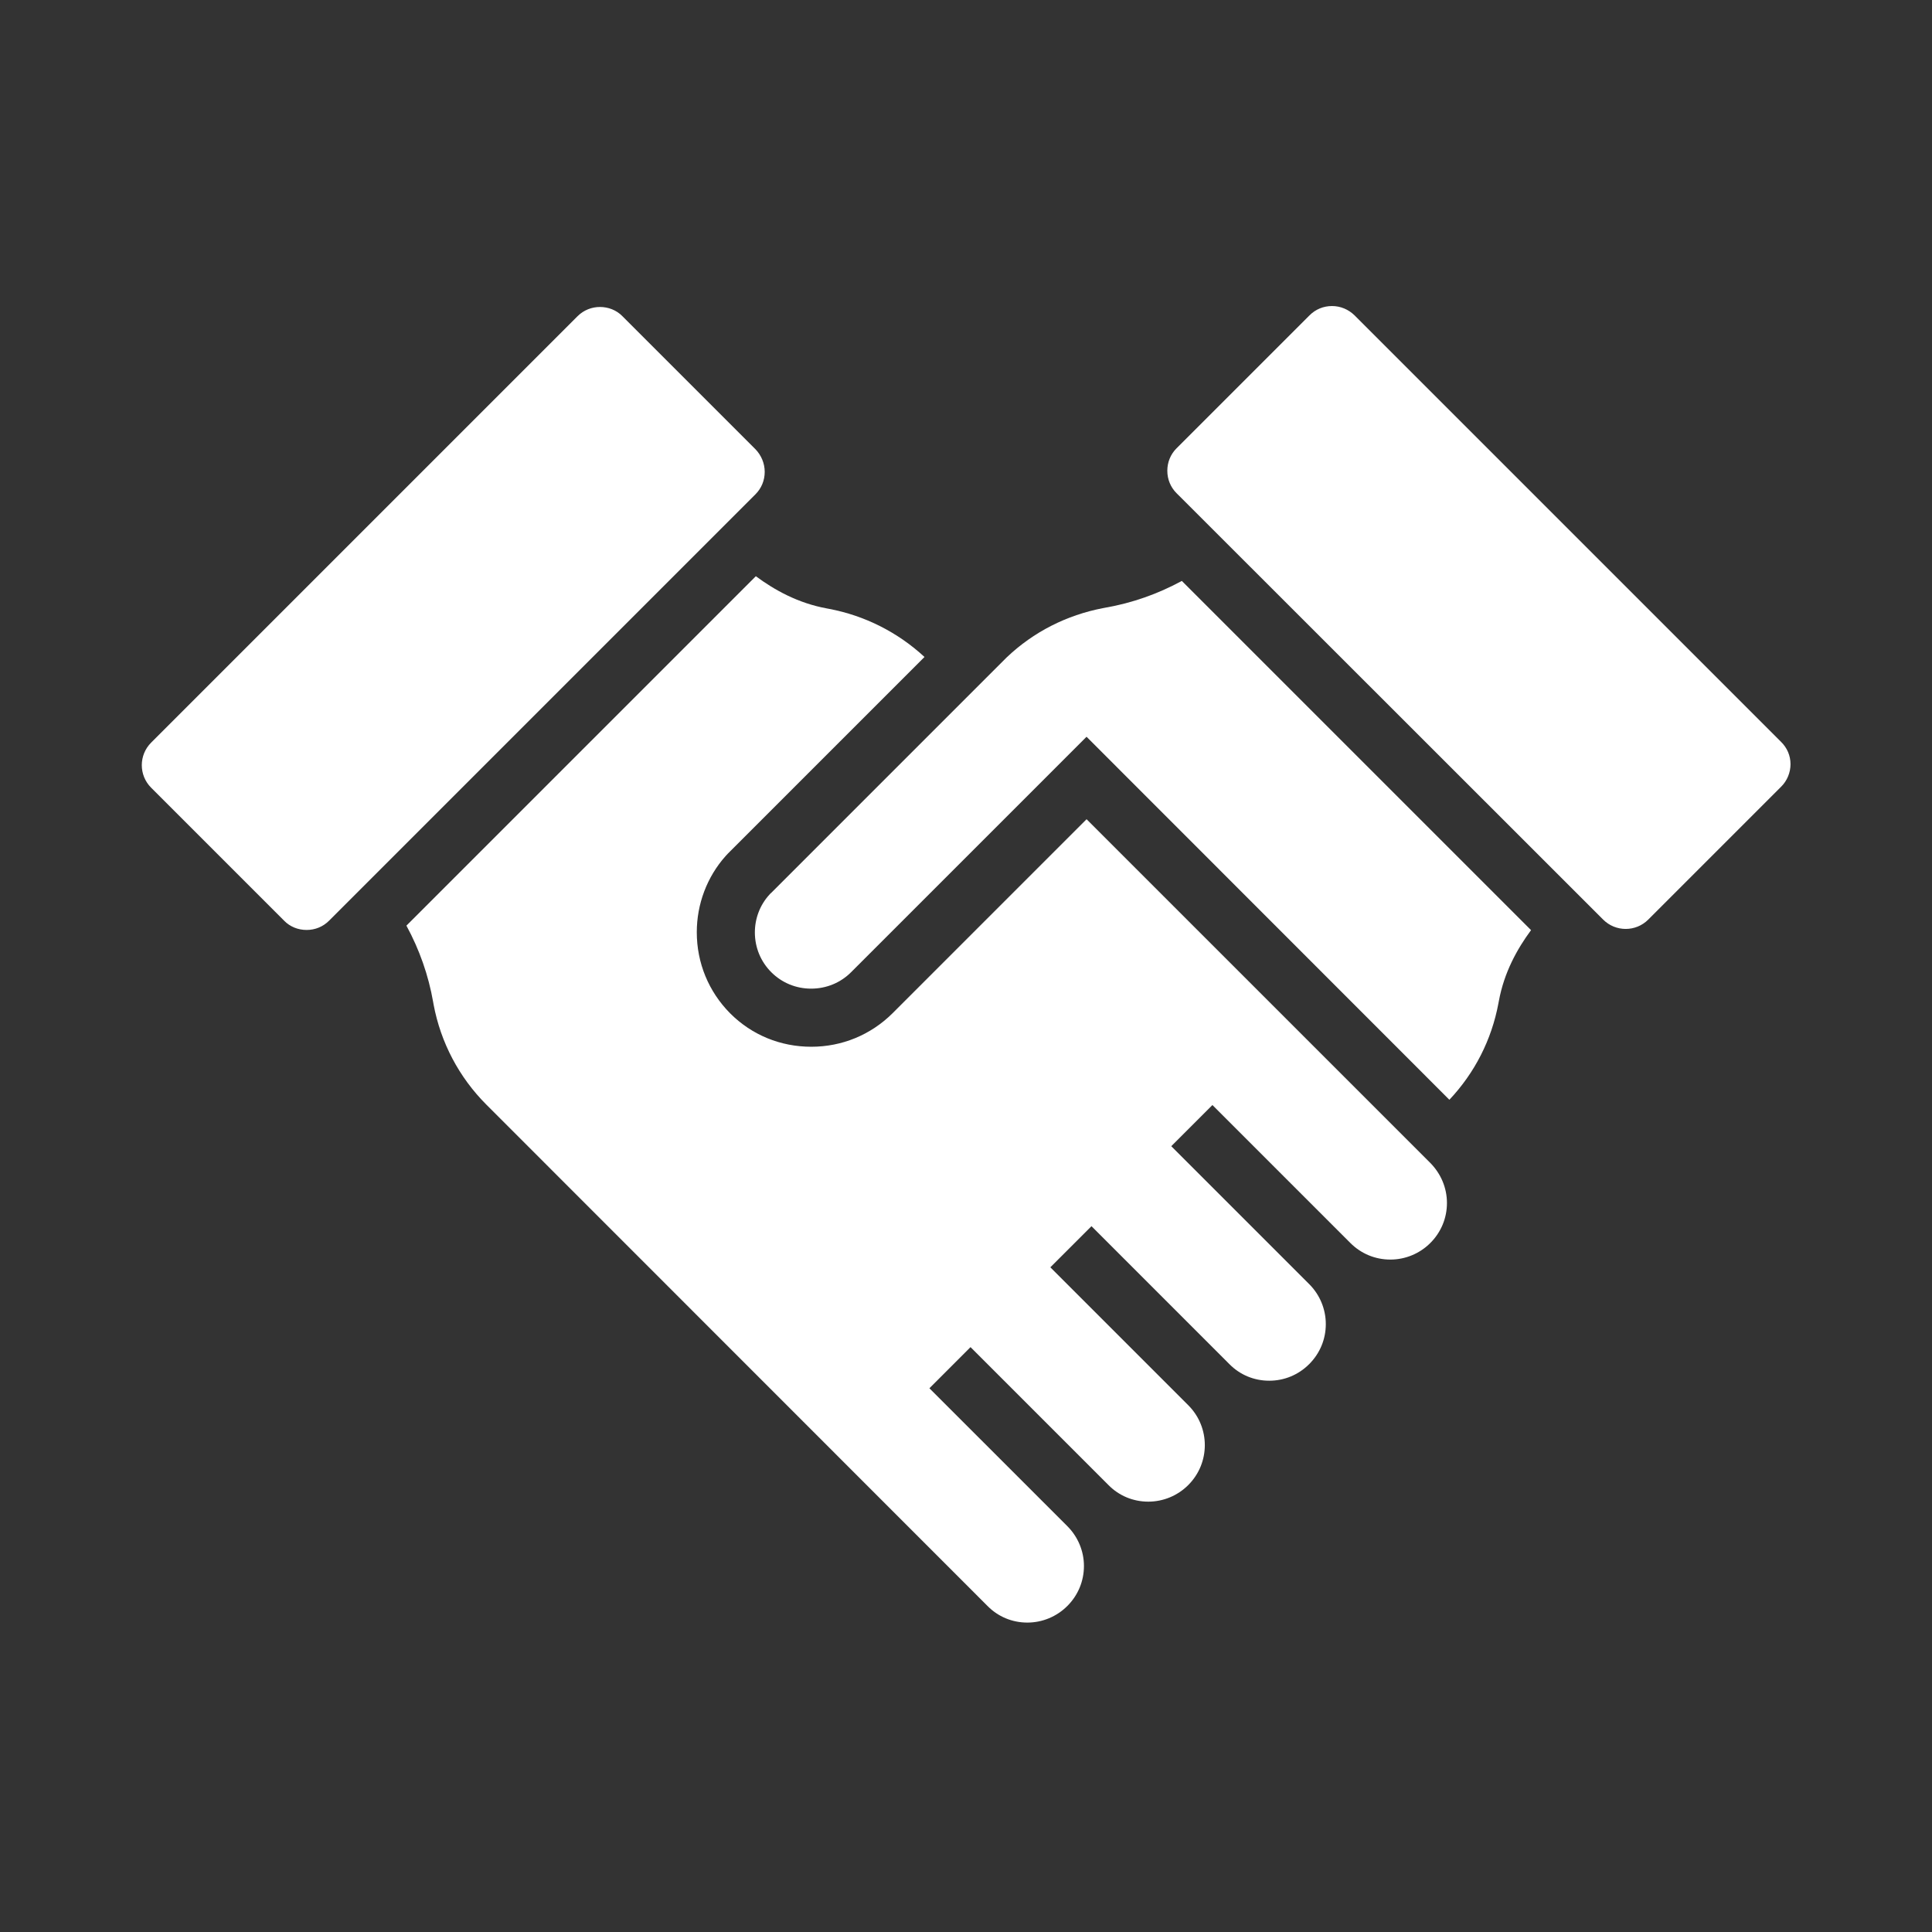
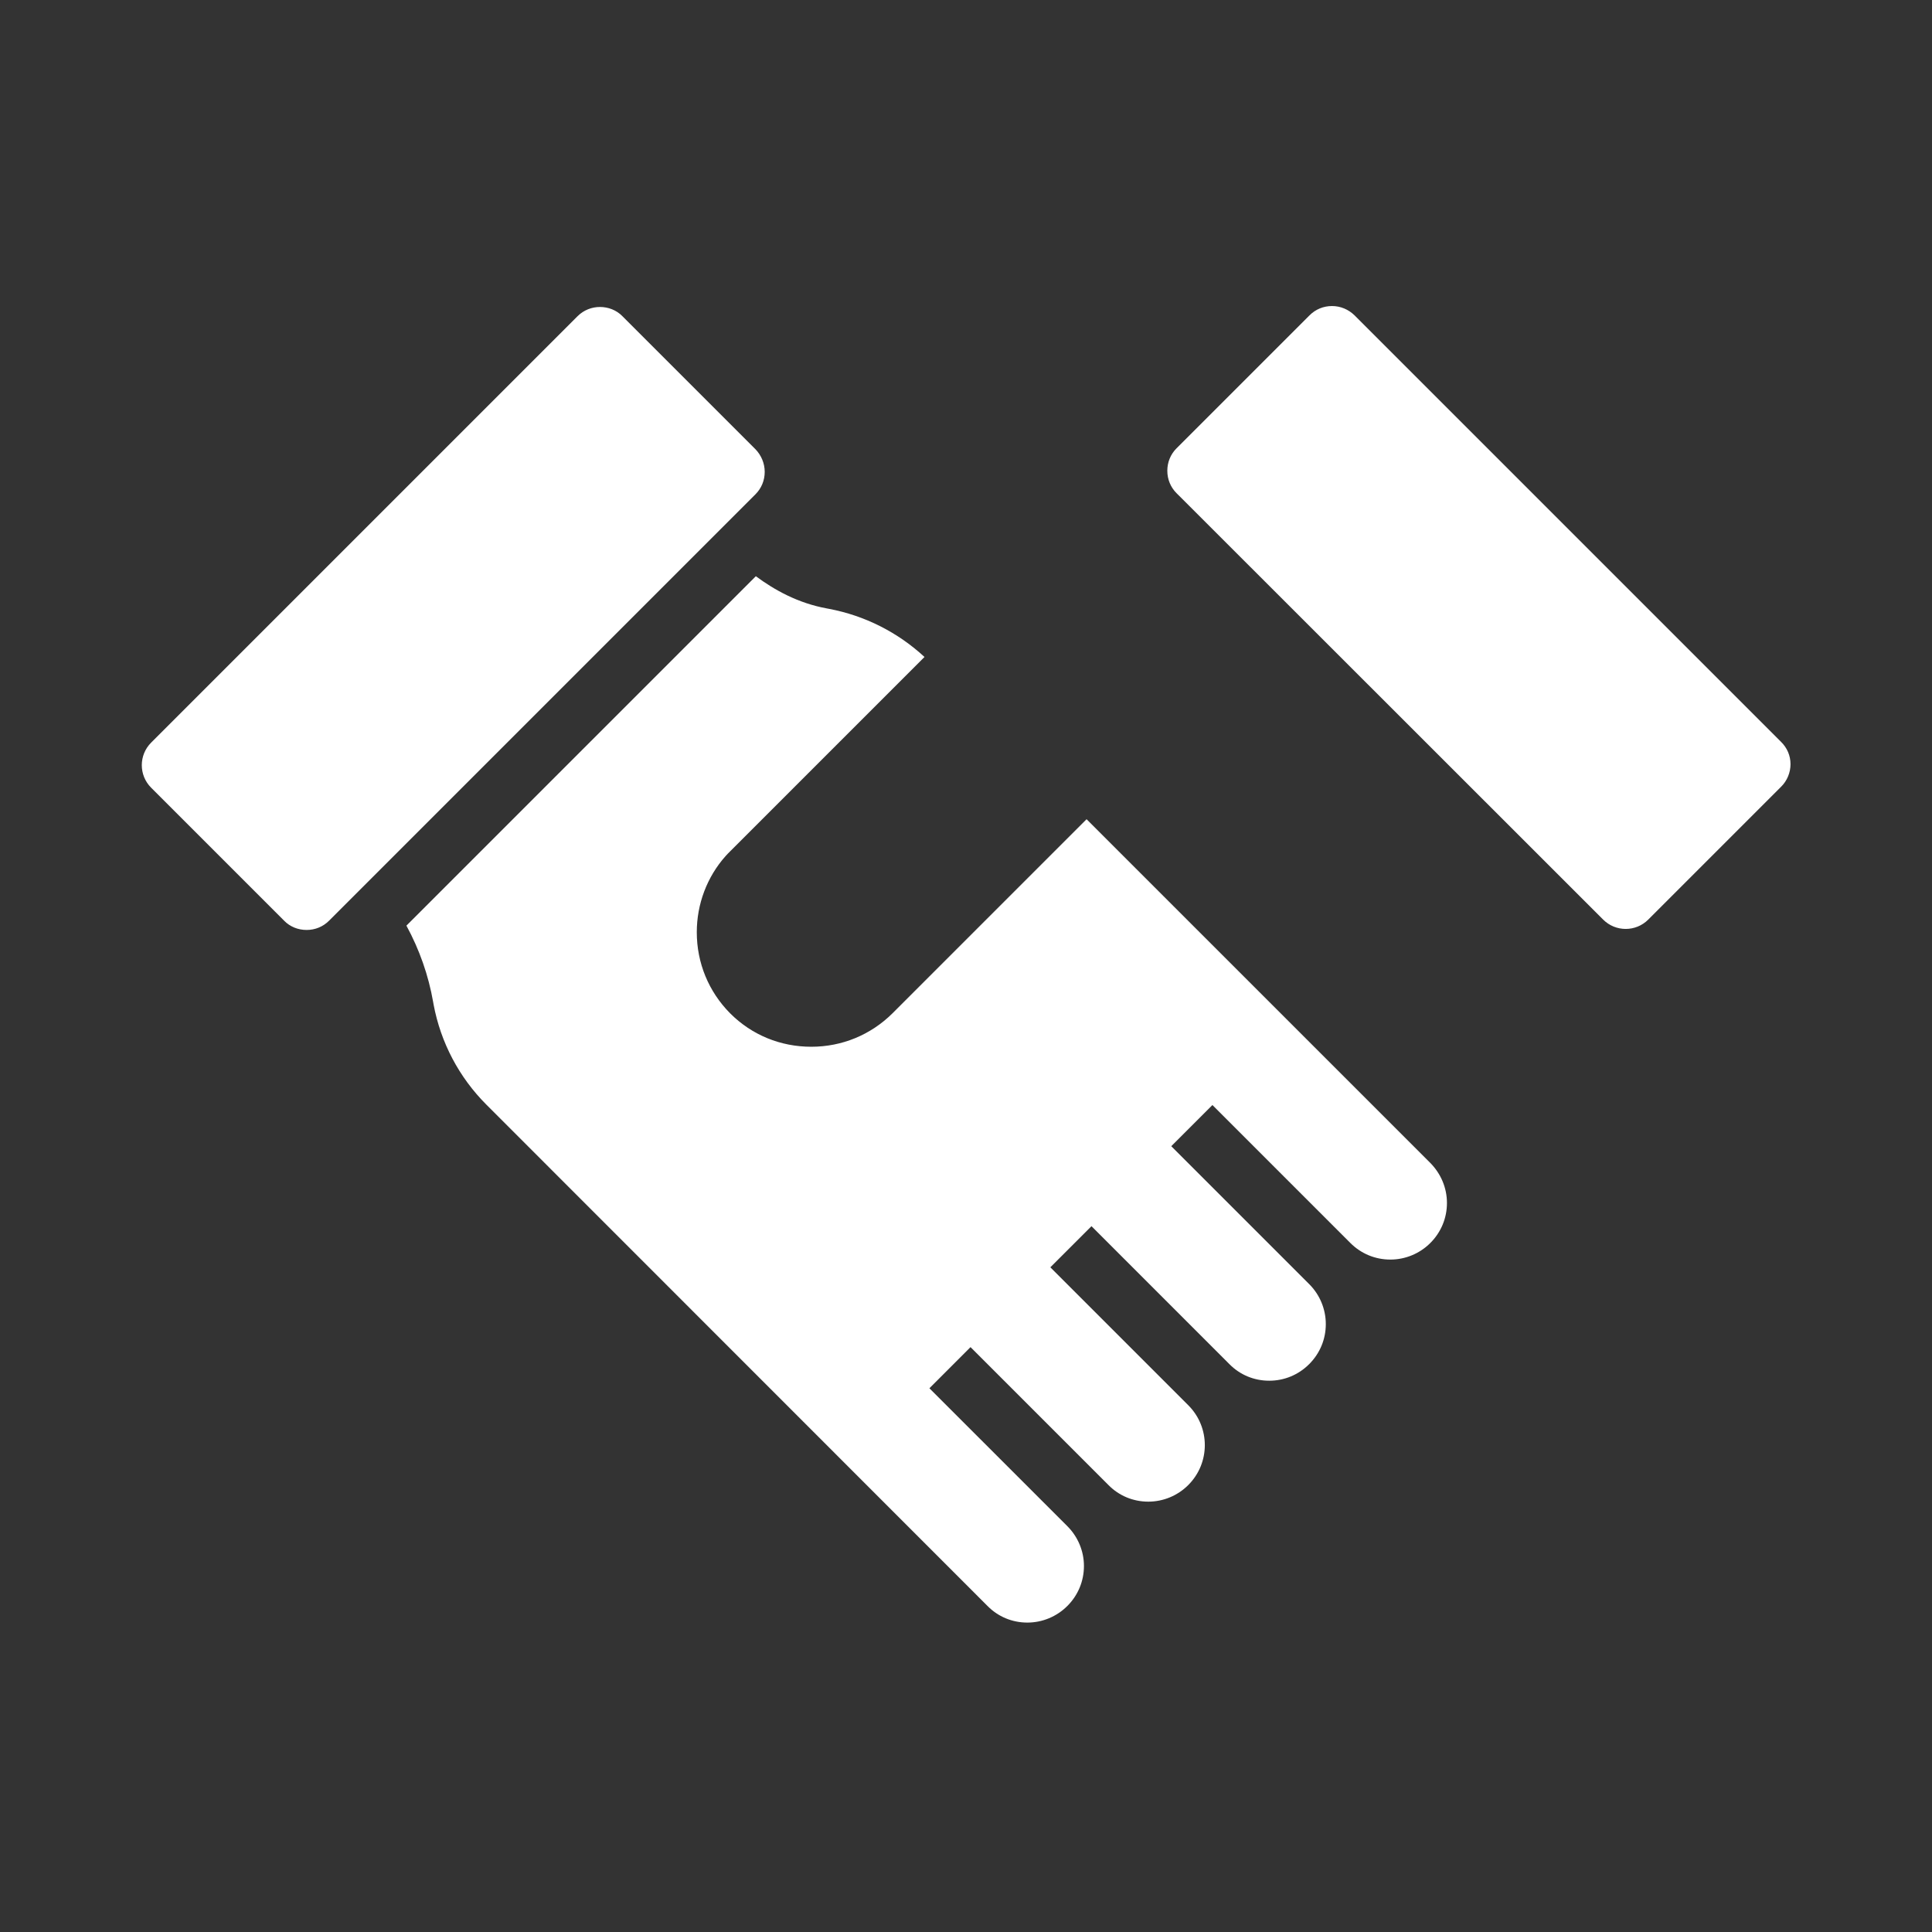
<svg xmlns="http://www.w3.org/2000/svg" width="64" height="64" viewBox="0 0 64 64" fill="none">
  <rect x="0" y="0" width="64" height="64" fill="#333333" stroke="none" />
  <path d="M25.332 15.631C25.332 15.913 25.225 16.175 25.025 16.375L10.9 30.5C10.7 30.7 10.438 30.806 10.157 30.806C9.875 30.806 9.607 30.7 9.413 30.5L5.007 26.094C4.594 25.681 4.594 25.013 5.007 24.6L19.132 10.475C19.338 10.269 19.607 10.169 19.875 10.169C20.144 10.169 20.419 10.269 20.619 10.475L25.025 14.881C25.219 15.081 25.332 15.35 25.332 15.631ZM59.313 25.313C59.313 25.594 59.2 25.863 59.007 26.056L54.6 30.463C54.188 30.875 53.519 30.875 53.107 30.463L39.407 16.769L38.975 16.338C38.775 16.138 38.669 15.875 38.669 15.594C38.669 15.313 38.775 15.05 38.975 14.85L43.382 10.444C43.582 10.244 43.844 10.138 44.125 10.138C44.407 10.138 44.669 10.25 44.869 10.444L58.994 24.569C59.2 24.769 59.313 25.031 59.313 25.313ZM47.932 39.85C47.932 40.35 47.738 40.819 47.382 41.175C47.032 41.525 46.557 41.725 46.057 41.725C45.557 41.725 45.088 41.531 44.732 41.175L40.163 36.606L38.8 37.969L43.369 42.538C43.719 42.888 43.919 43.363 43.919 43.863C43.919 44.363 43.725 44.831 43.369 45.188C43.013 45.544 42.544 45.738 42.044 45.738C41.544 45.738 41.075 45.544 40.725 45.188L36.157 40.619L34.794 41.981L39.363 46.55C40.094 47.281 40.094 48.463 39.363 49.194C39.013 49.544 38.538 49.744 38.038 49.744C37.538 49.744 37.069 49.55 36.719 49.194L32.15 44.625L30.788 45.988L35.357 50.556C35.707 50.906 35.907 51.381 35.907 51.875C35.907 52.375 35.713 52.844 35.357 53.2C35.007 53.55 34.532 53.75 34.032 53.75C33.532 53.75 33.063 53.556 32.713 53.2L16.113 36.594C15.207 35.688 14.6 34.538 14.363 33.275L14.35 33.2C14.194 32.306 13.894 31.456 13.463 30.663L25.038 19.088C25.663 19.55 26.438 19.981 27.394 20.156L27.463 20.169C28.65 20.394 29.738 20.944 30.625 21.763L24.188 28.2C24.132 28.256 24.082 28.306 24.038 28.356C23.419 29.05 23.082 29.95 23.082 30.881C23.082 31.9 23.475 32.85 24.188 33.569C24.907 34.288 25.857 34.675 26.875 34.675C27.894 34.675 28.844 34.281 29.563 33.569L35.994 27.138L47.382 38.525C47.732 38.881 47.932 39.35 47.932 39.85Z" fill="white" />
-   <path d="M50.718 30.812C50.256 31.437 49.825 32.212 49.65 33.169L49.637 33.237C49.412 34.444 48.85 35.544 48.012 36.431L35.993 24.406L35.312 25.087L34.625 25.775L28.193 32.206C27.843 32.556 27.375 32.75 26.868 32.75C26.368 32.75 25.9 32.556 25.55 32.206C25.2 31.856 25.006 31.387 25.006 30.887C25.006 30.425 25.175 29.981 25.481 29.644C25.5 29.619 25.525 29.594 25.556 29.569L31.987 23.137L32.668 22.456L33.225 21.9L33.35 21.775C34.237 20.931 35.337 20.375 36.543 20.144L36.612 20.131C37.506 19.975 38.356 19.675 39.15 19.244L50.718 30.812Z" fill="white" />
</svg>